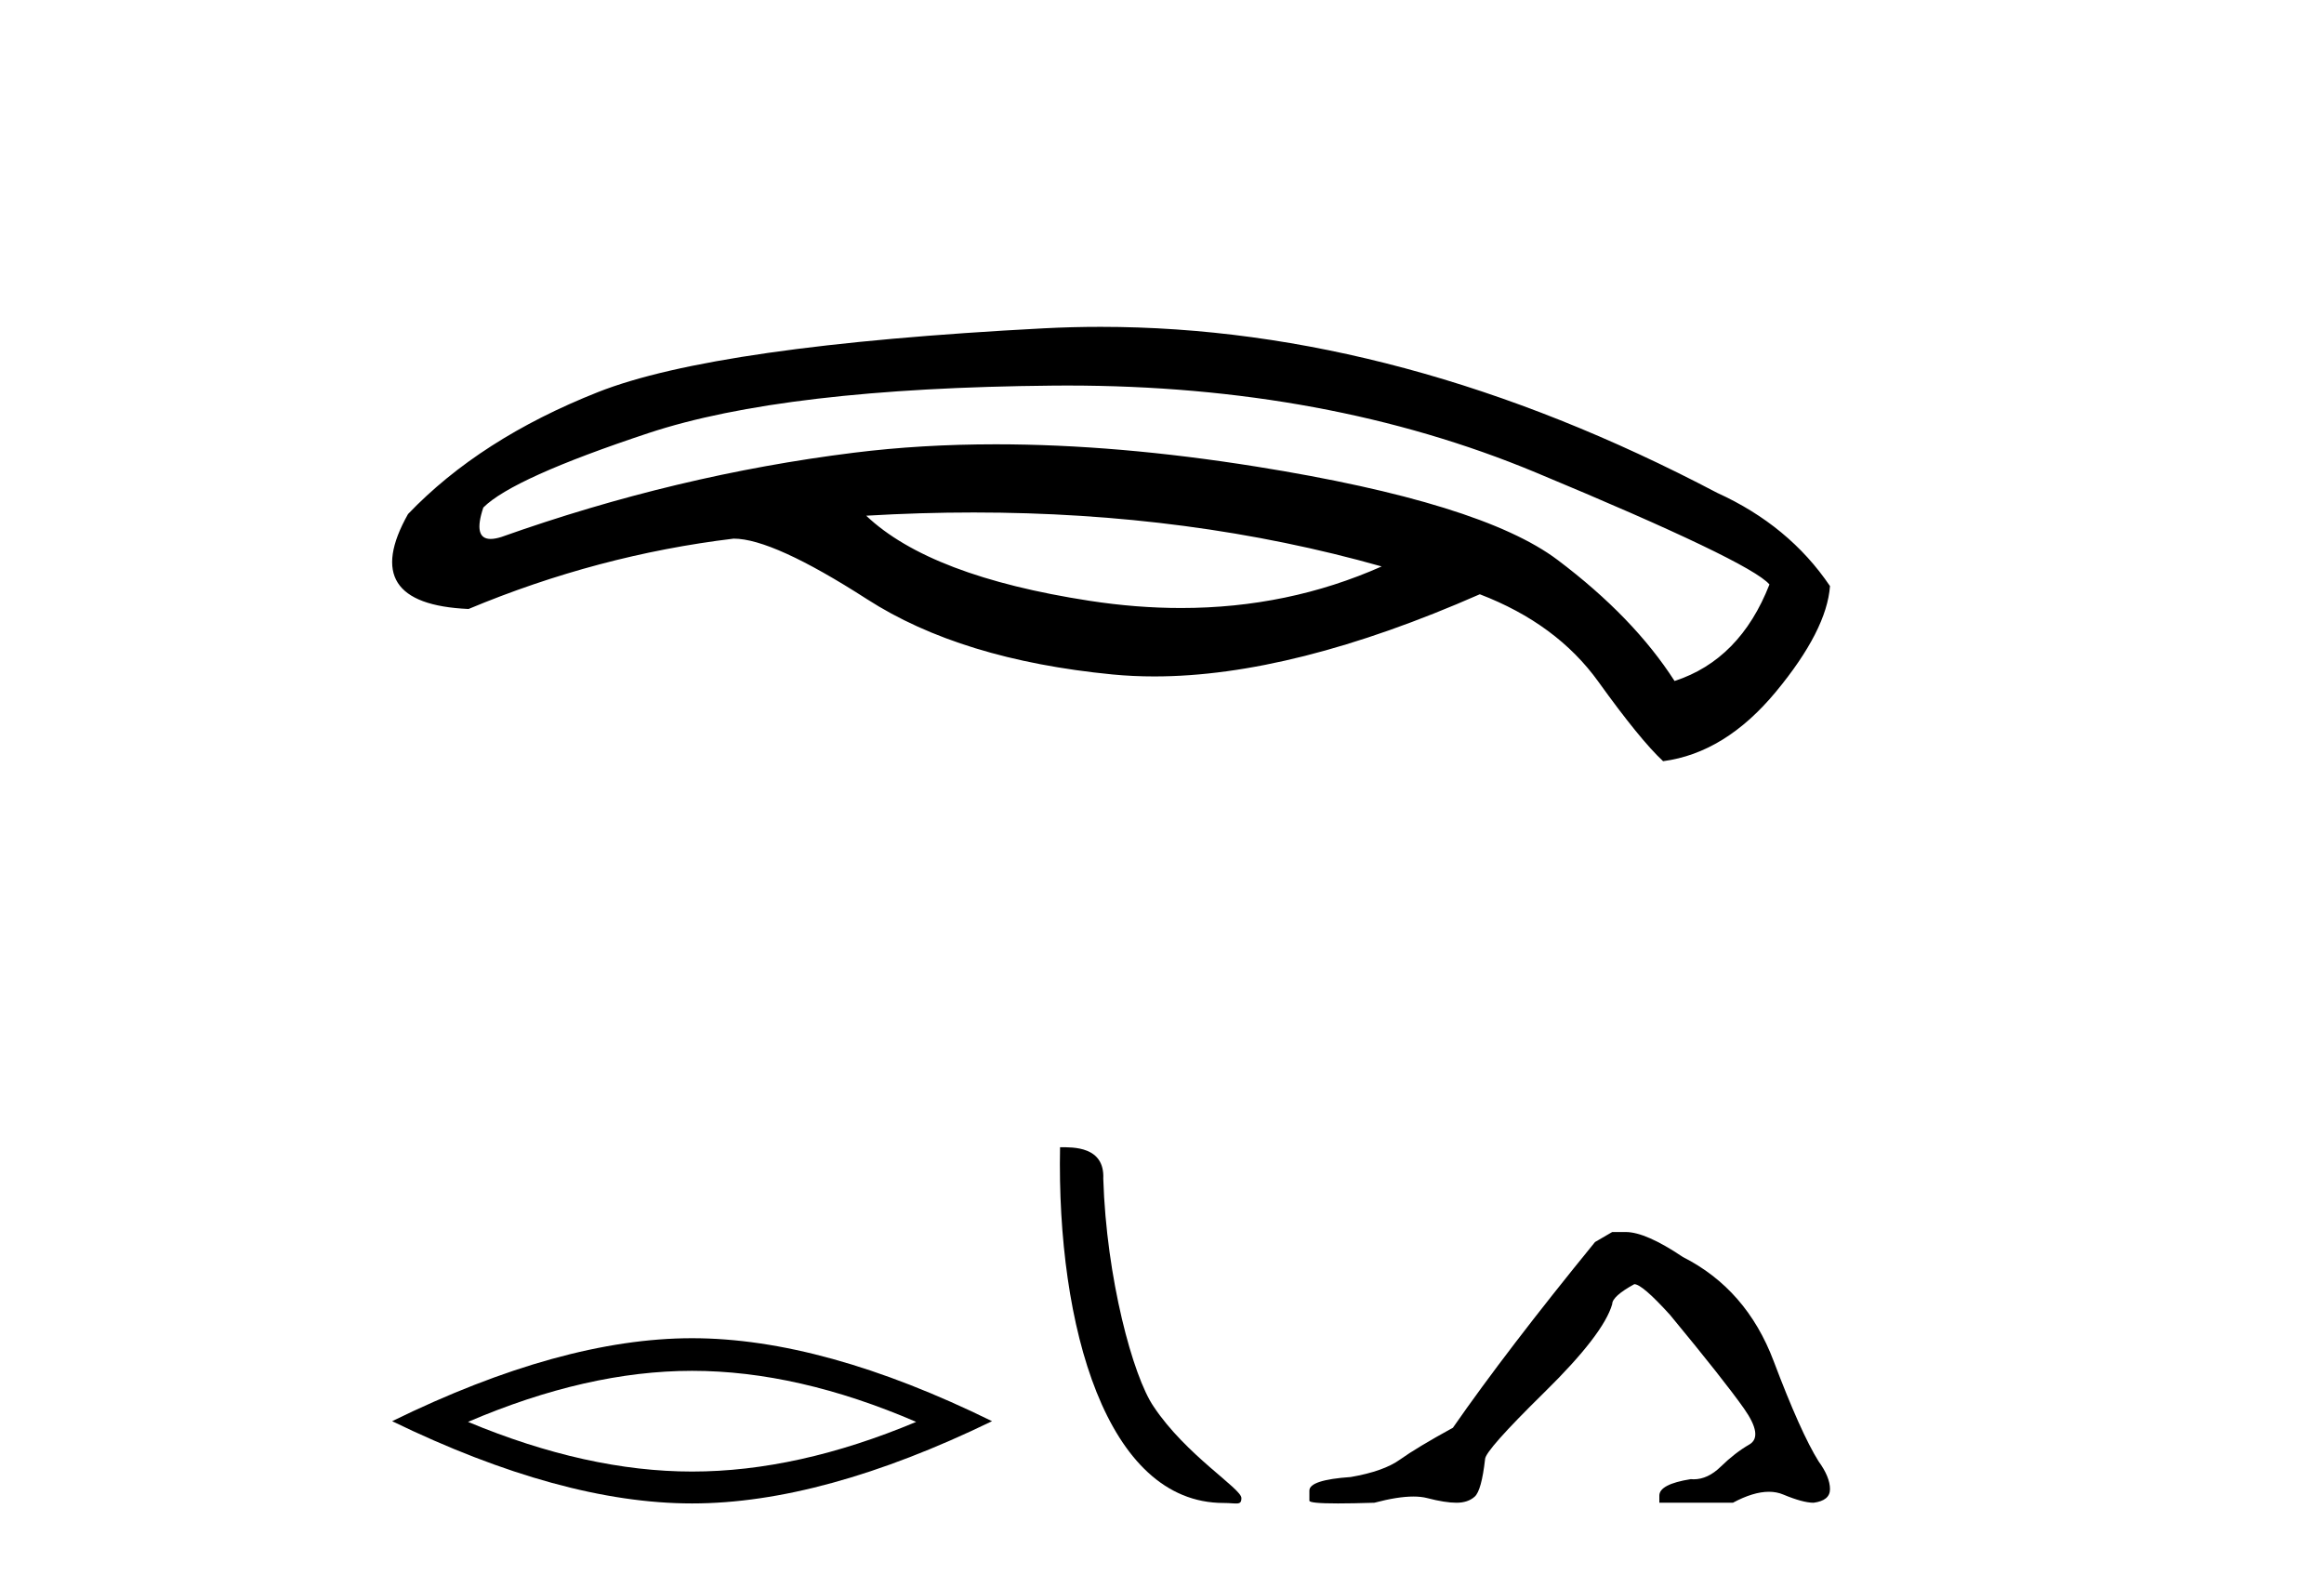
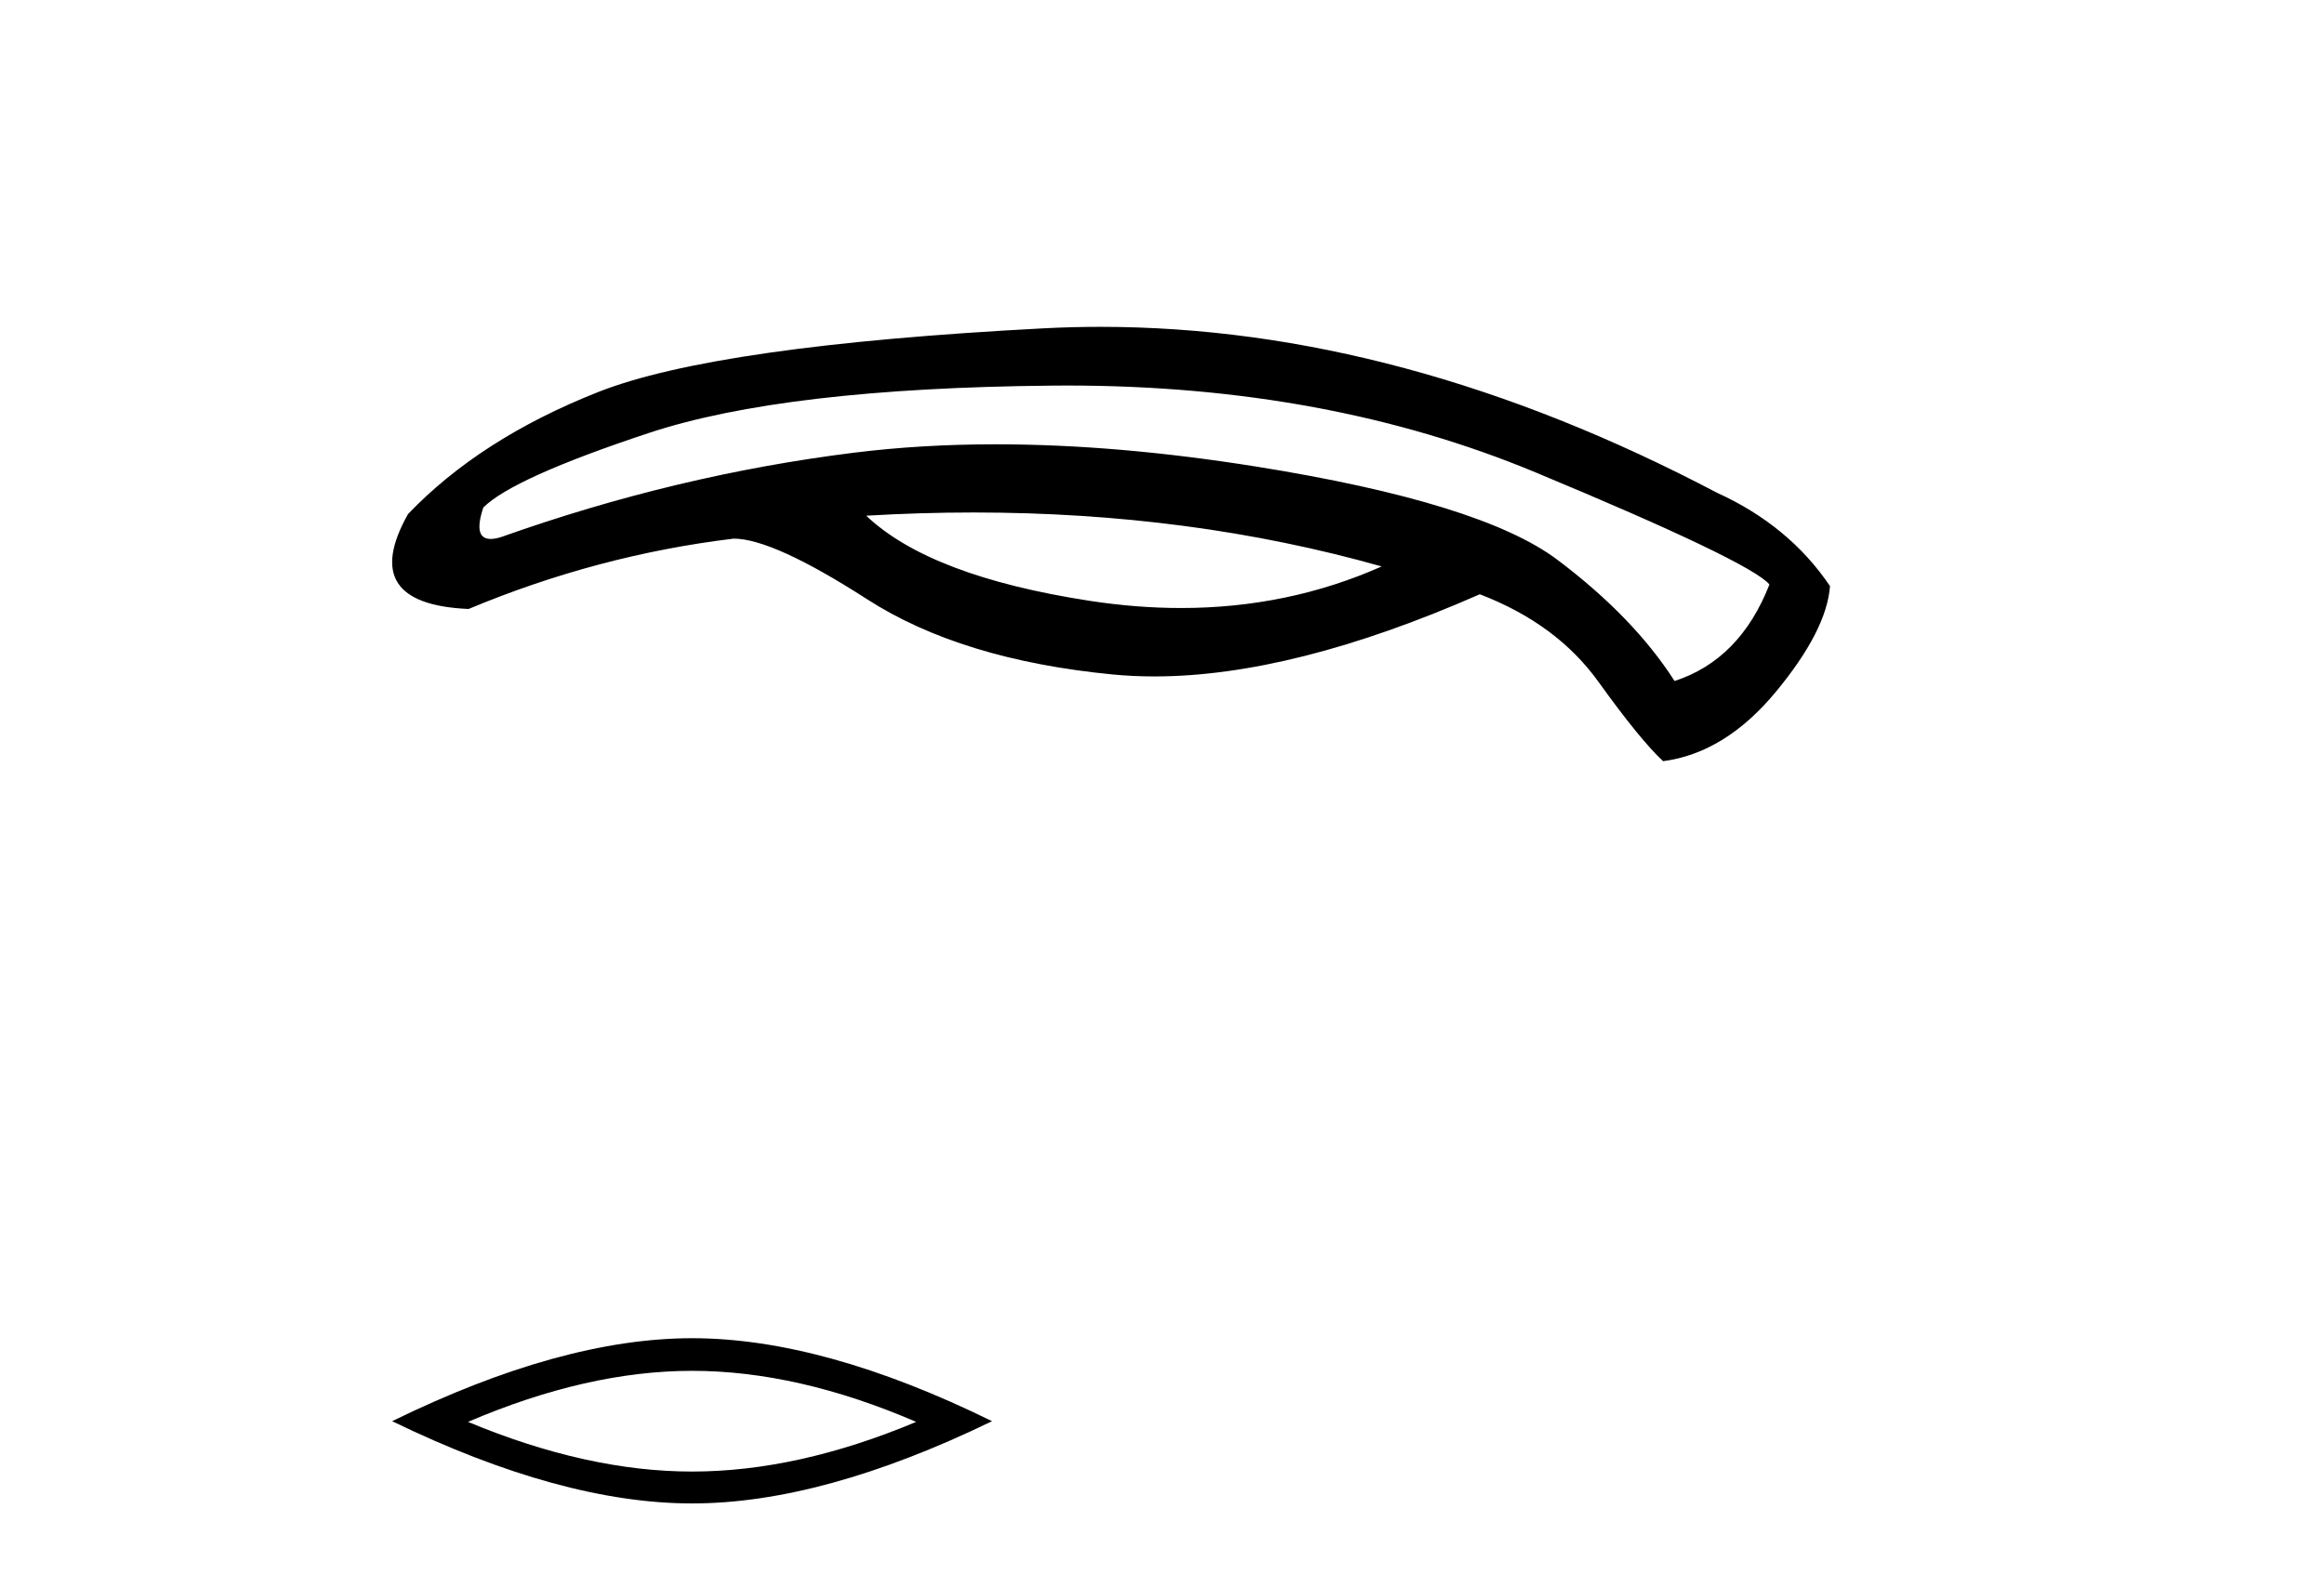
<svg xmlns="http://www.w3.org/2000/svg" width="60.0" height="41.0">
  <path d="M 25.139 13.229 Q 30.746 13.229 35.671 14.622 Q 33.255 15.695 30.492 15.695 Q 29.341 15.695 28.13 15.509 Q 24.011 14.875 22.363 13.312 Q 23.771 13.229 25.139 13.229 ZM 27.549 9.952 Q 34.256 9.952 39.642 12.193 Q 45.176 14.495 45.683 15.087 Q 44.923 17.03 43.233 17.579 Q 42.177 15.932 40.212 14.453 Q 38.248 12.974 32.439 12.045 Q 28.839 11.469 25.71 11.469 Q 23.789 11.469 22.046 11.686 Q 17.463 12.256 12.942 13.862 Q 12.782 13.912 12.667 13.912 Q 12.207 13.912 12.478 13.101 Q 13.238 12.341 16.744 11.179 Q 20.251 10.017 27.179 9.954 Q 27.365 9.952 27.549 9.952 ZM 28.414 8.437 Q 27.679 8.437 26.947 8.475 Q 18.477 8.919 15.435 10.123 Q 12.393 11.327 10.534 13.27 Q 9.225 15.594 12.097 15.72 Q 15.435 14.326 18.941 13.904 Q 19.955 13.904 22.384 15.467 Q 24.813 17.03 28.721 17.41 Q 29.246 17.461 29.801 17.461 Q 33.378 17.461 38.205 15.34 Q 40.191 16.101 41.268 17.6 Q 42.346 19.1 42.937 19.649 Q 44.542 19.438 45.852 17.854 Q 47.162 16.27 47.246 15.129 Q 46.19 13.566 44.331 12.721 Q 36.188 8.437 28.414 8.437 Z" style="fill:#000000;stroke:none" />
  <path d="M 17.868 35.386 Q 20.596 35.386 23.653 36.704 Q 20.596 37.986 17.868 37.986 Q 15.159 37.986 12.083 36.704 Q 15.159 35.386 17.868 35.386 ZM 17.868 34.544 Q 14.499 34.544 10.124 36.686 Q 14.499 38.809 17.868 38.809 Q 21.236 38.809 25.612 36.686 Q 21.255 34.544 17.868 34.544 Z" style="fill:#000000;stroke:none" />
-   <path d="M 31.589 38.797 C 31.93 38.797 32.05 38.873 32.05 38.669 C 32.05 38.425 30.621 37.565 29.785 36.31 C 29.248 35.529 28.563 32.982 28.484 30.427 C 28.523 29.588 27.701 29.614 27.368 29.614 C 27.279 34.235 28.566 38.797 31.589 38.797 Z" style="fill:#000000;stroke:none" />
-   <path d="M 41.623 31.803 L 41.18 32.061 Q 38.894 34.864 37.511 36.855 Q 36.571 37.371 36.147 37.675 Q 35.723 37.98 34.874 38.127 Q 33.805 38.201 33.805 38.477 L 33.805 38.496 L 33.805 38.736 Q 33.793 38.809 34.543 38.809 Q 34.917 38.809 35.483 38.791 Q 36.085 38.631 36.491 38.631 Q 36.694 38.631 36.847 38.671 Q 37.308 38.791 37.603 38.791 Q 37.898 38.791 38.073 38.634 Q 38.249 38.477 38.341 37.666 Q 38.341 37.445 39.871 35.942 Q 41.401 34.44 41.623 33.665 Q 41.623 33.462 42.194 33.149 Q 42.397 33.149 43.116 33.942 Q 44.517 35.638 45.024 36.357 Q 45.531 37.076 45.163 37.288 Q 44.794 37.5 44.425 37.86 Q 44.091 38.186 43.726 38.186 Q 43.689 38.186 43.651 38.182 Q 42.84 38.312 42.84 38.607 L 42.84 38.791 L 44.739 38.791 Q 45.267 38.508 45.669 38.508 Q 45.869 38.508 46.038 38.579 Q 46.546 38.791 46.822 38.791 Q 47.246 38.736 47.246 38.441 Q 47.246 38.127 46.951 37.722 Q 46.49 36.984 45.79 35.131 Q 45.089 33.278 43.448 32.448 Q 42.489 31.803 41.973 31.803 Z" style="fill:#000000;stroke:none" />
</svg>